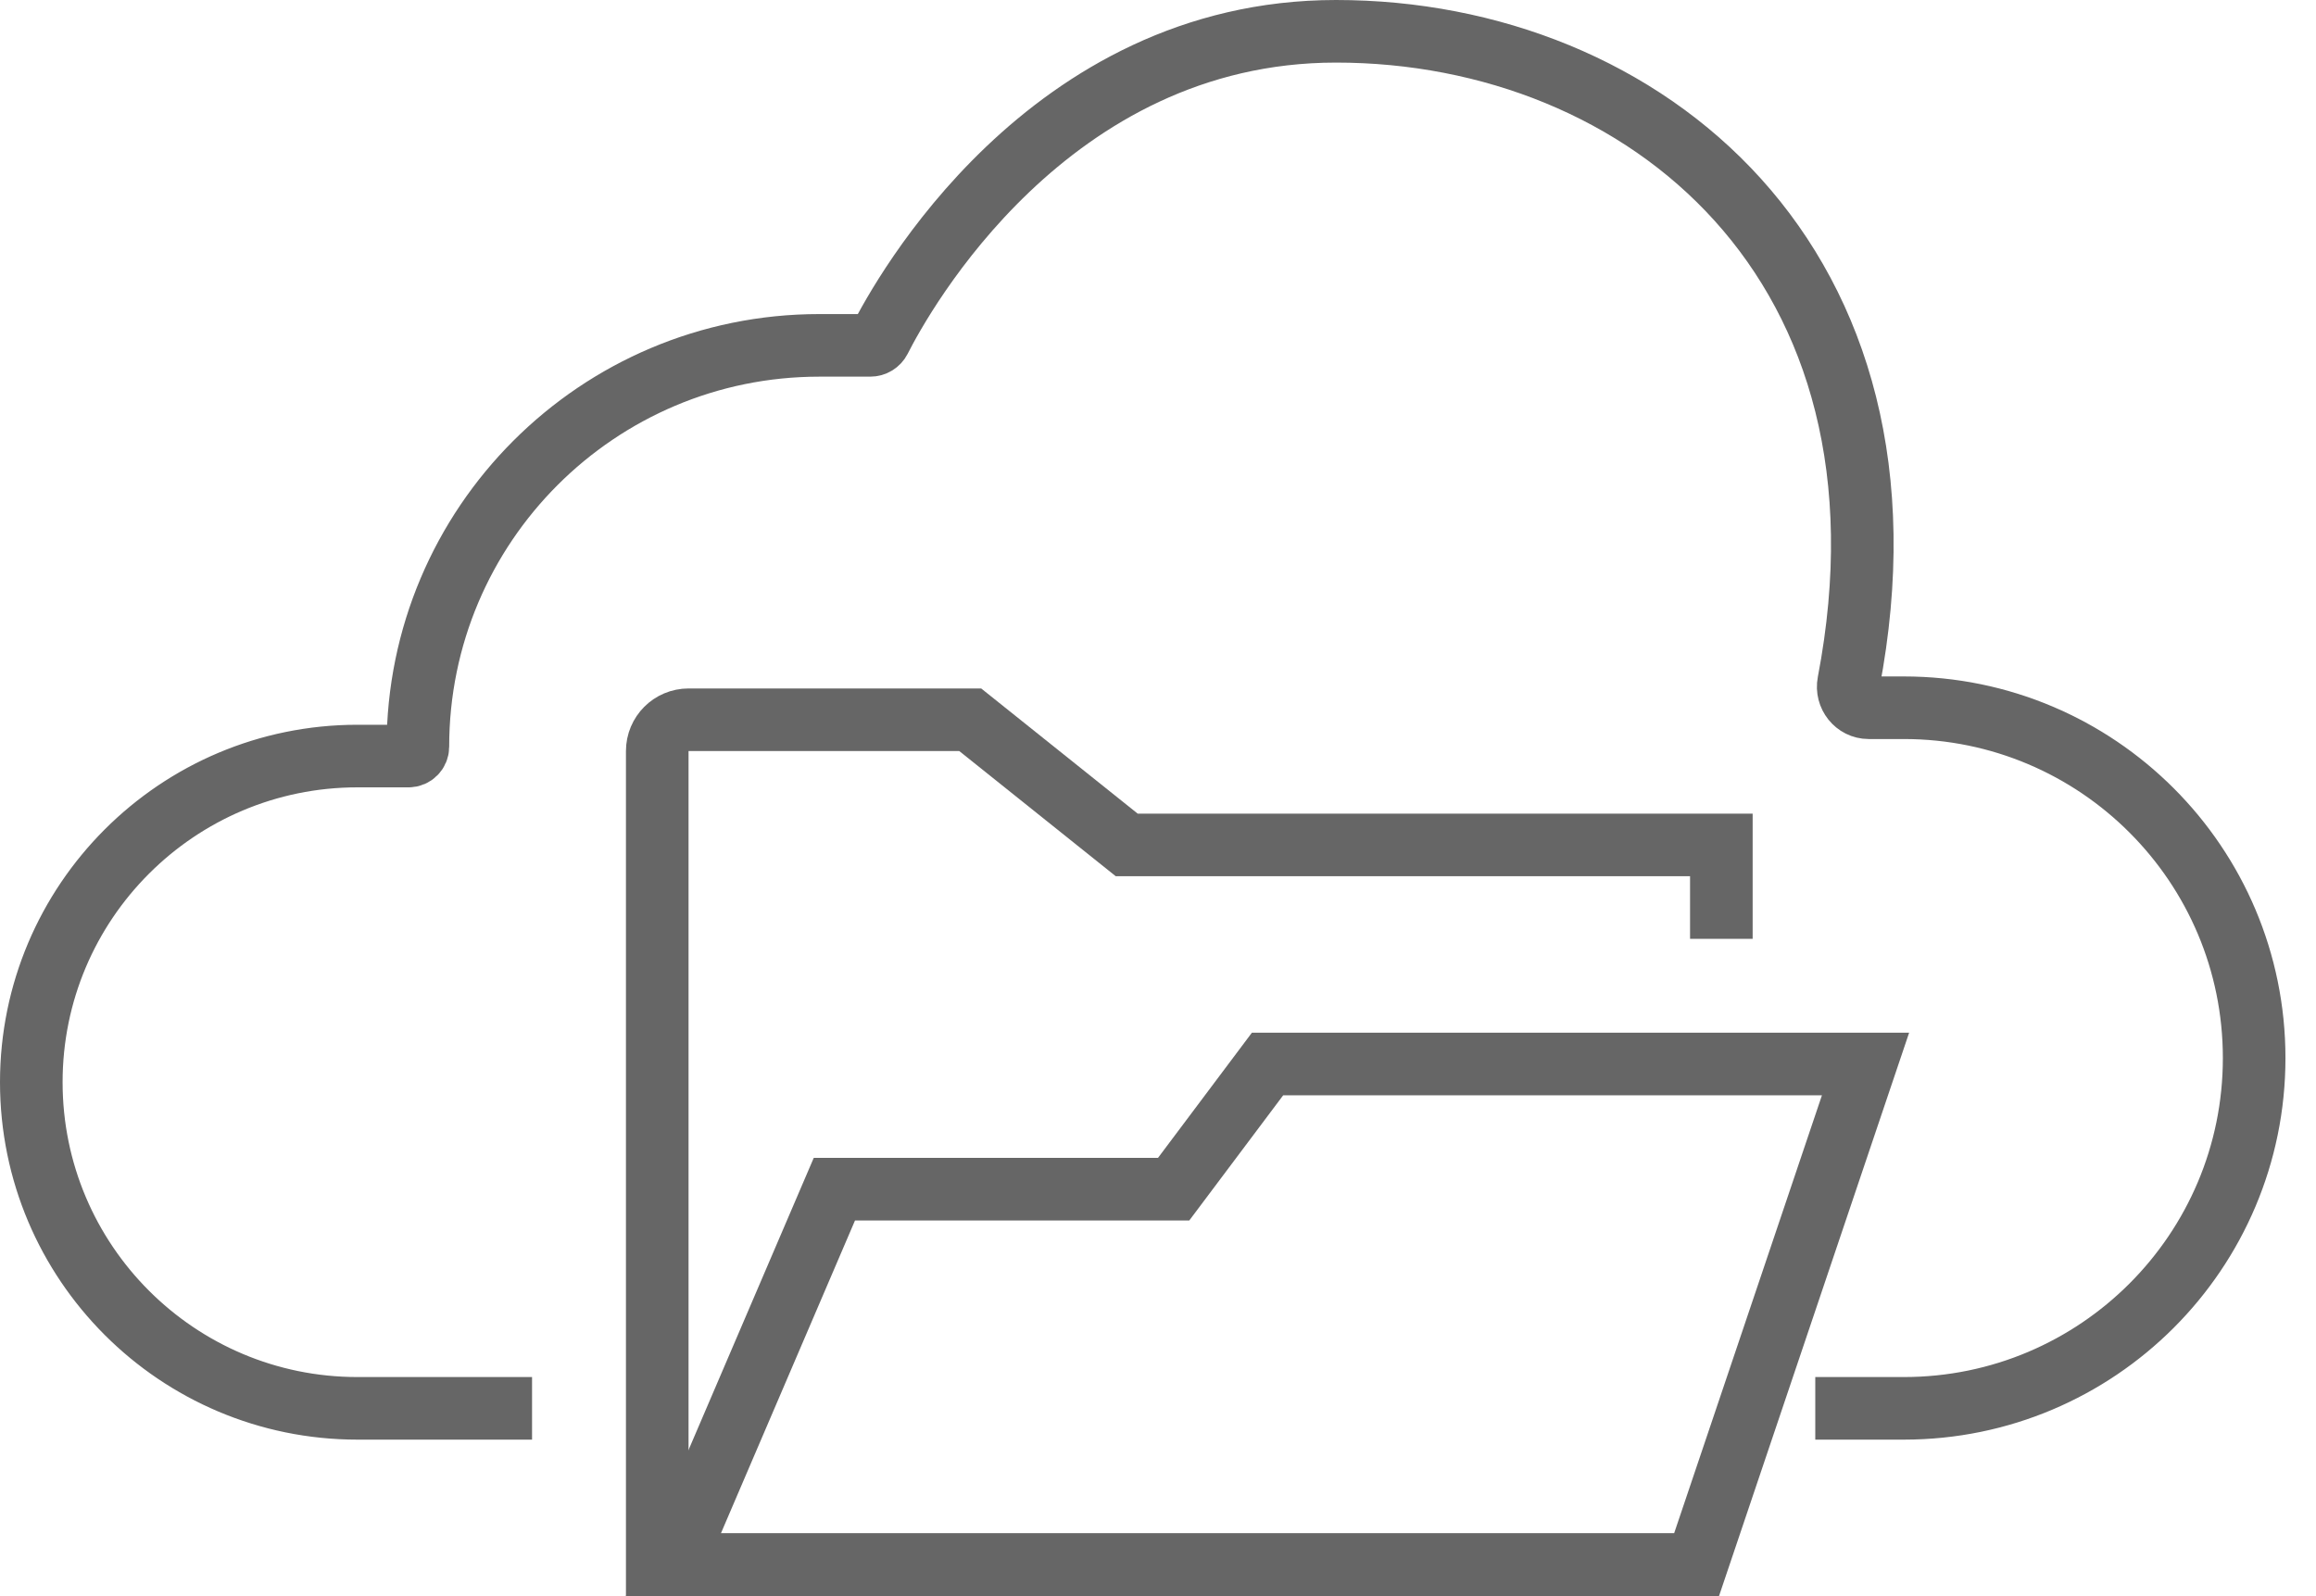
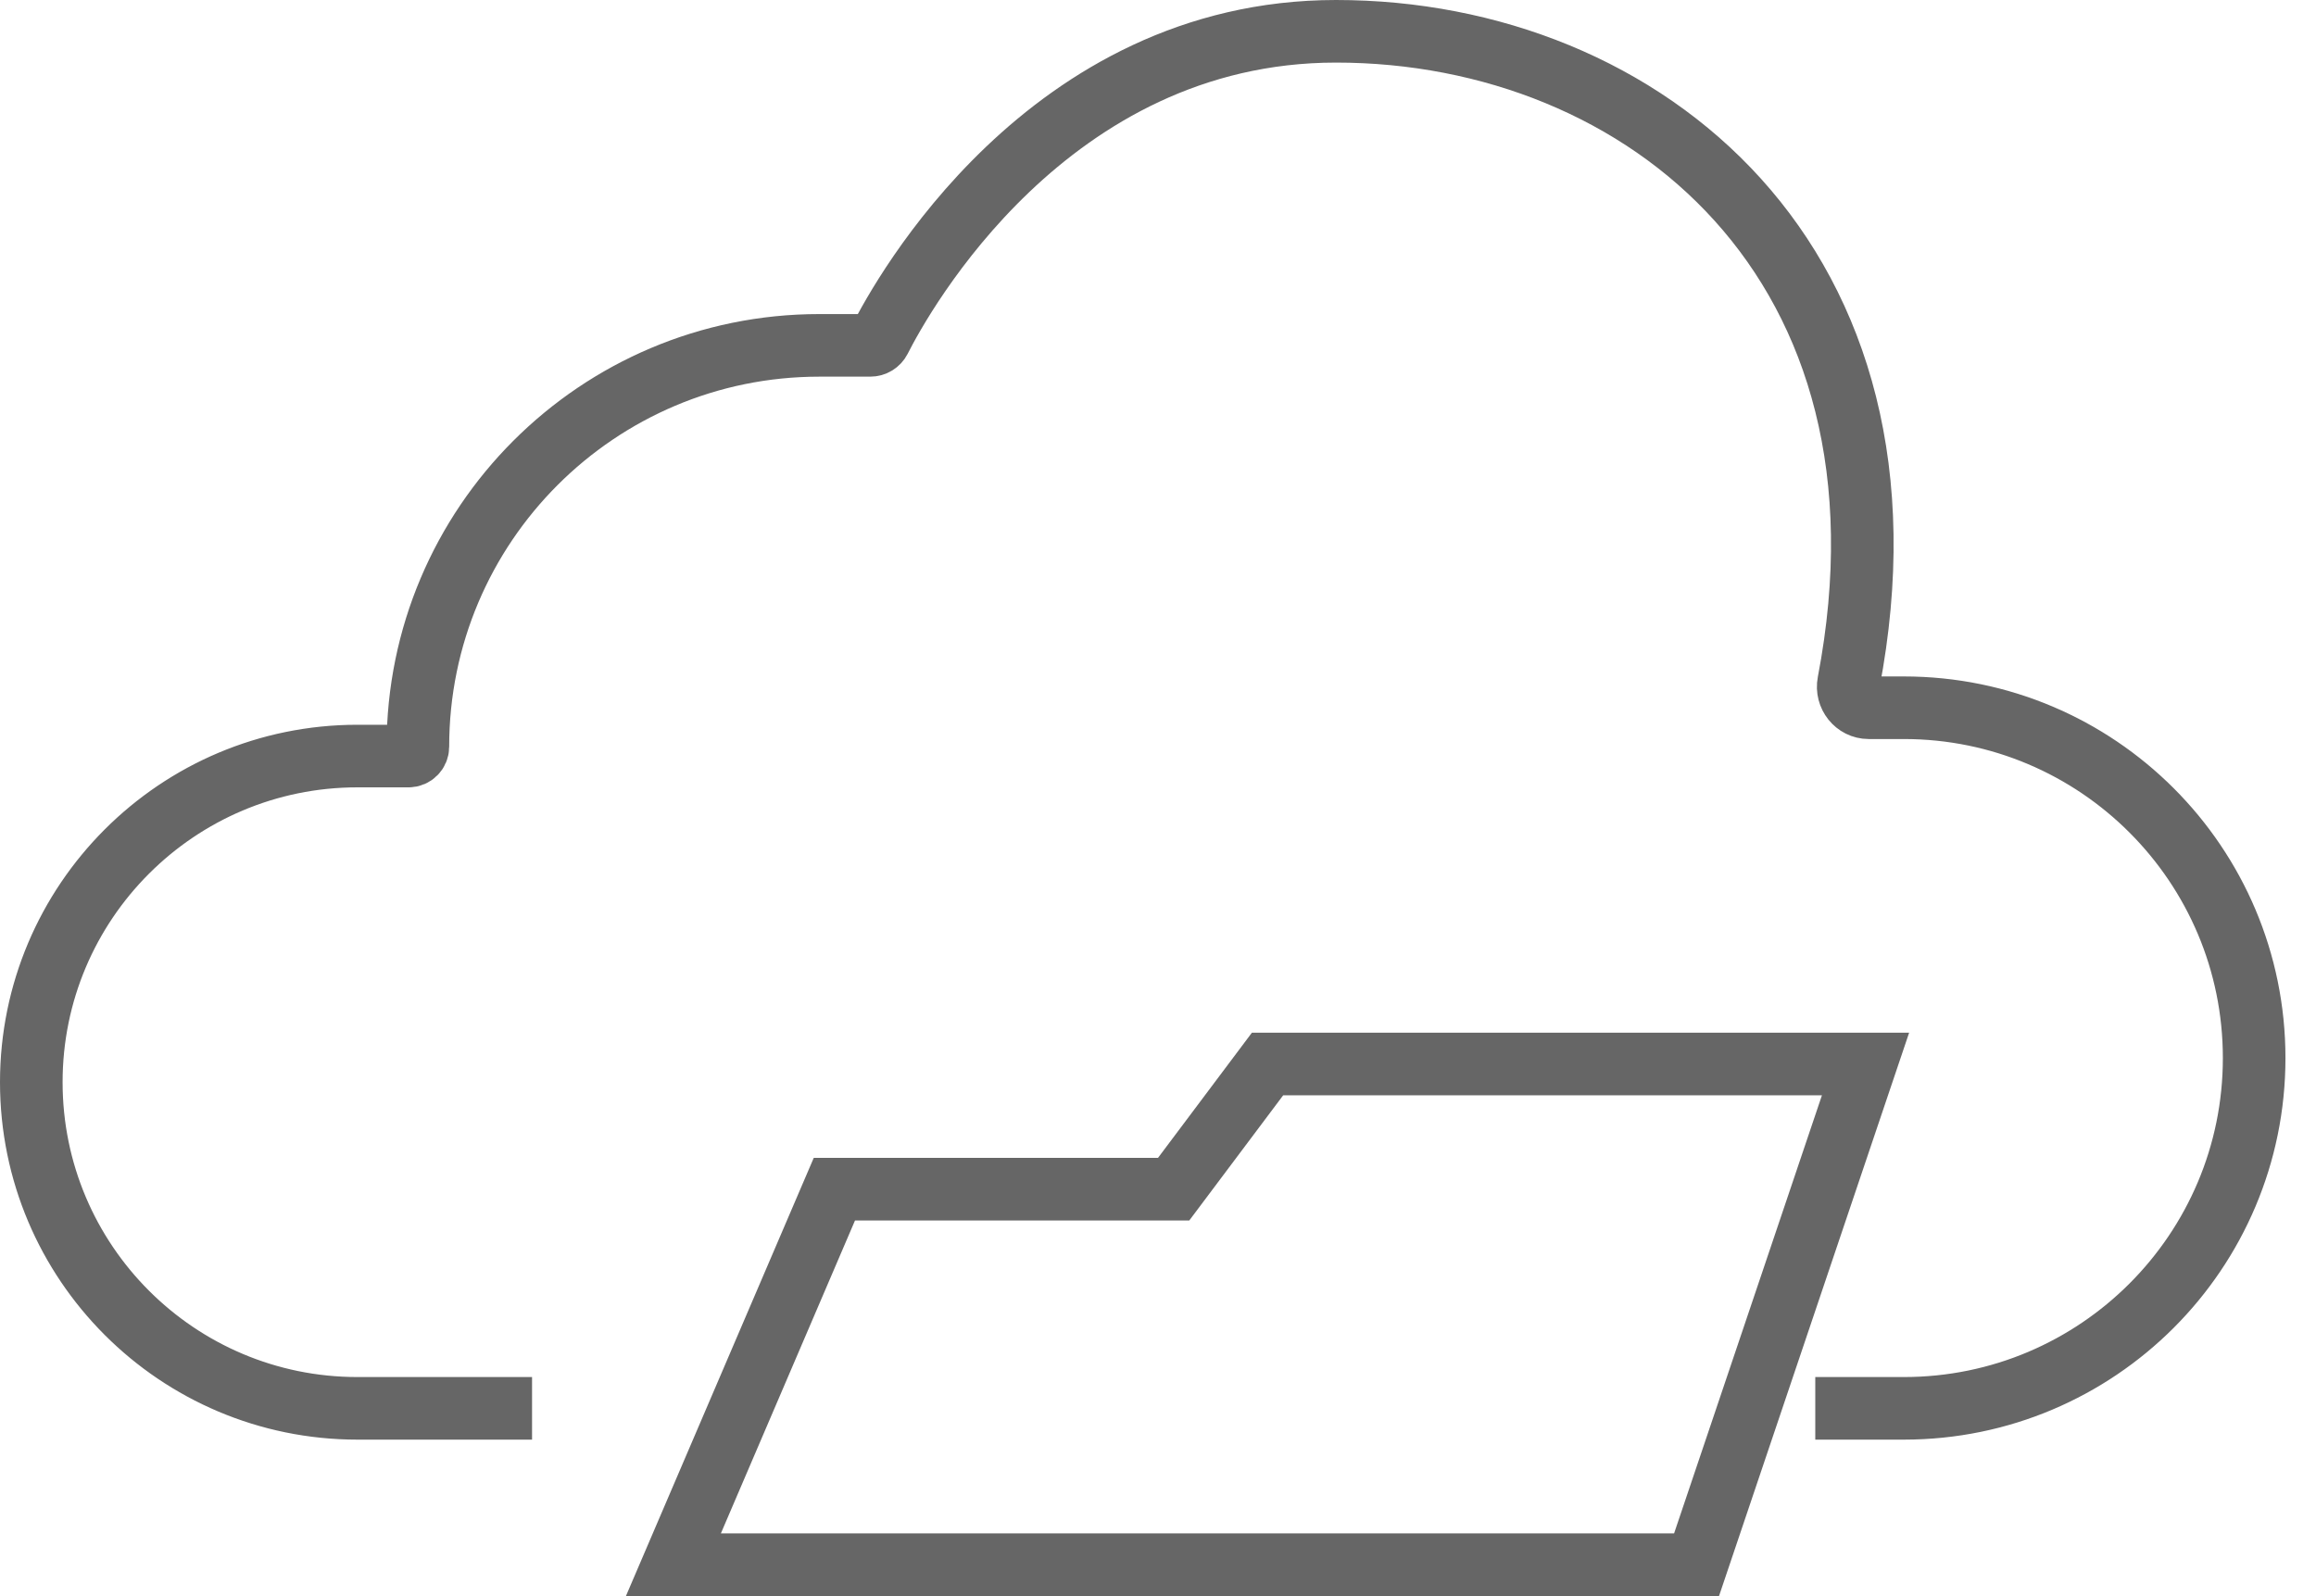
<svg xmlns="http://www.w3.org/2000/svg" fill="none" height="51" viewBox="0 0 74 51" width="74">
  <g stroke="#666" stroke-width="2">
    <path d="m17 45.004h-5.578c-5.756 0-10.422-4.666-10.422-10.422s4.666-10.422 10.422-10.422h1.632c.165 0 .298-.134.298-.298 0-7.083 5.742-12.826 12.826-12.826h1.627c.131 0 .247-.07.307-.187.694-1.373 5.353-9.849 14.576-9.849 9.842 0 18.942 7.425 16.377 20.819-.078.407.228.797.643.797h1.122c6.182 0 11.194 5.012 11.194 11.194s-5.012 11.194-11.194 11.194h-2.829" />
-     <path d="m54 50h-33v-26c0-.552.448-1 1-1h9l5 4h19v3" />
    <path d="m37 38h.5l.3-.4 2.7-3.6h19.107l-5.399 16h-32.691l5.143-12z" />
  </g>
</svg>